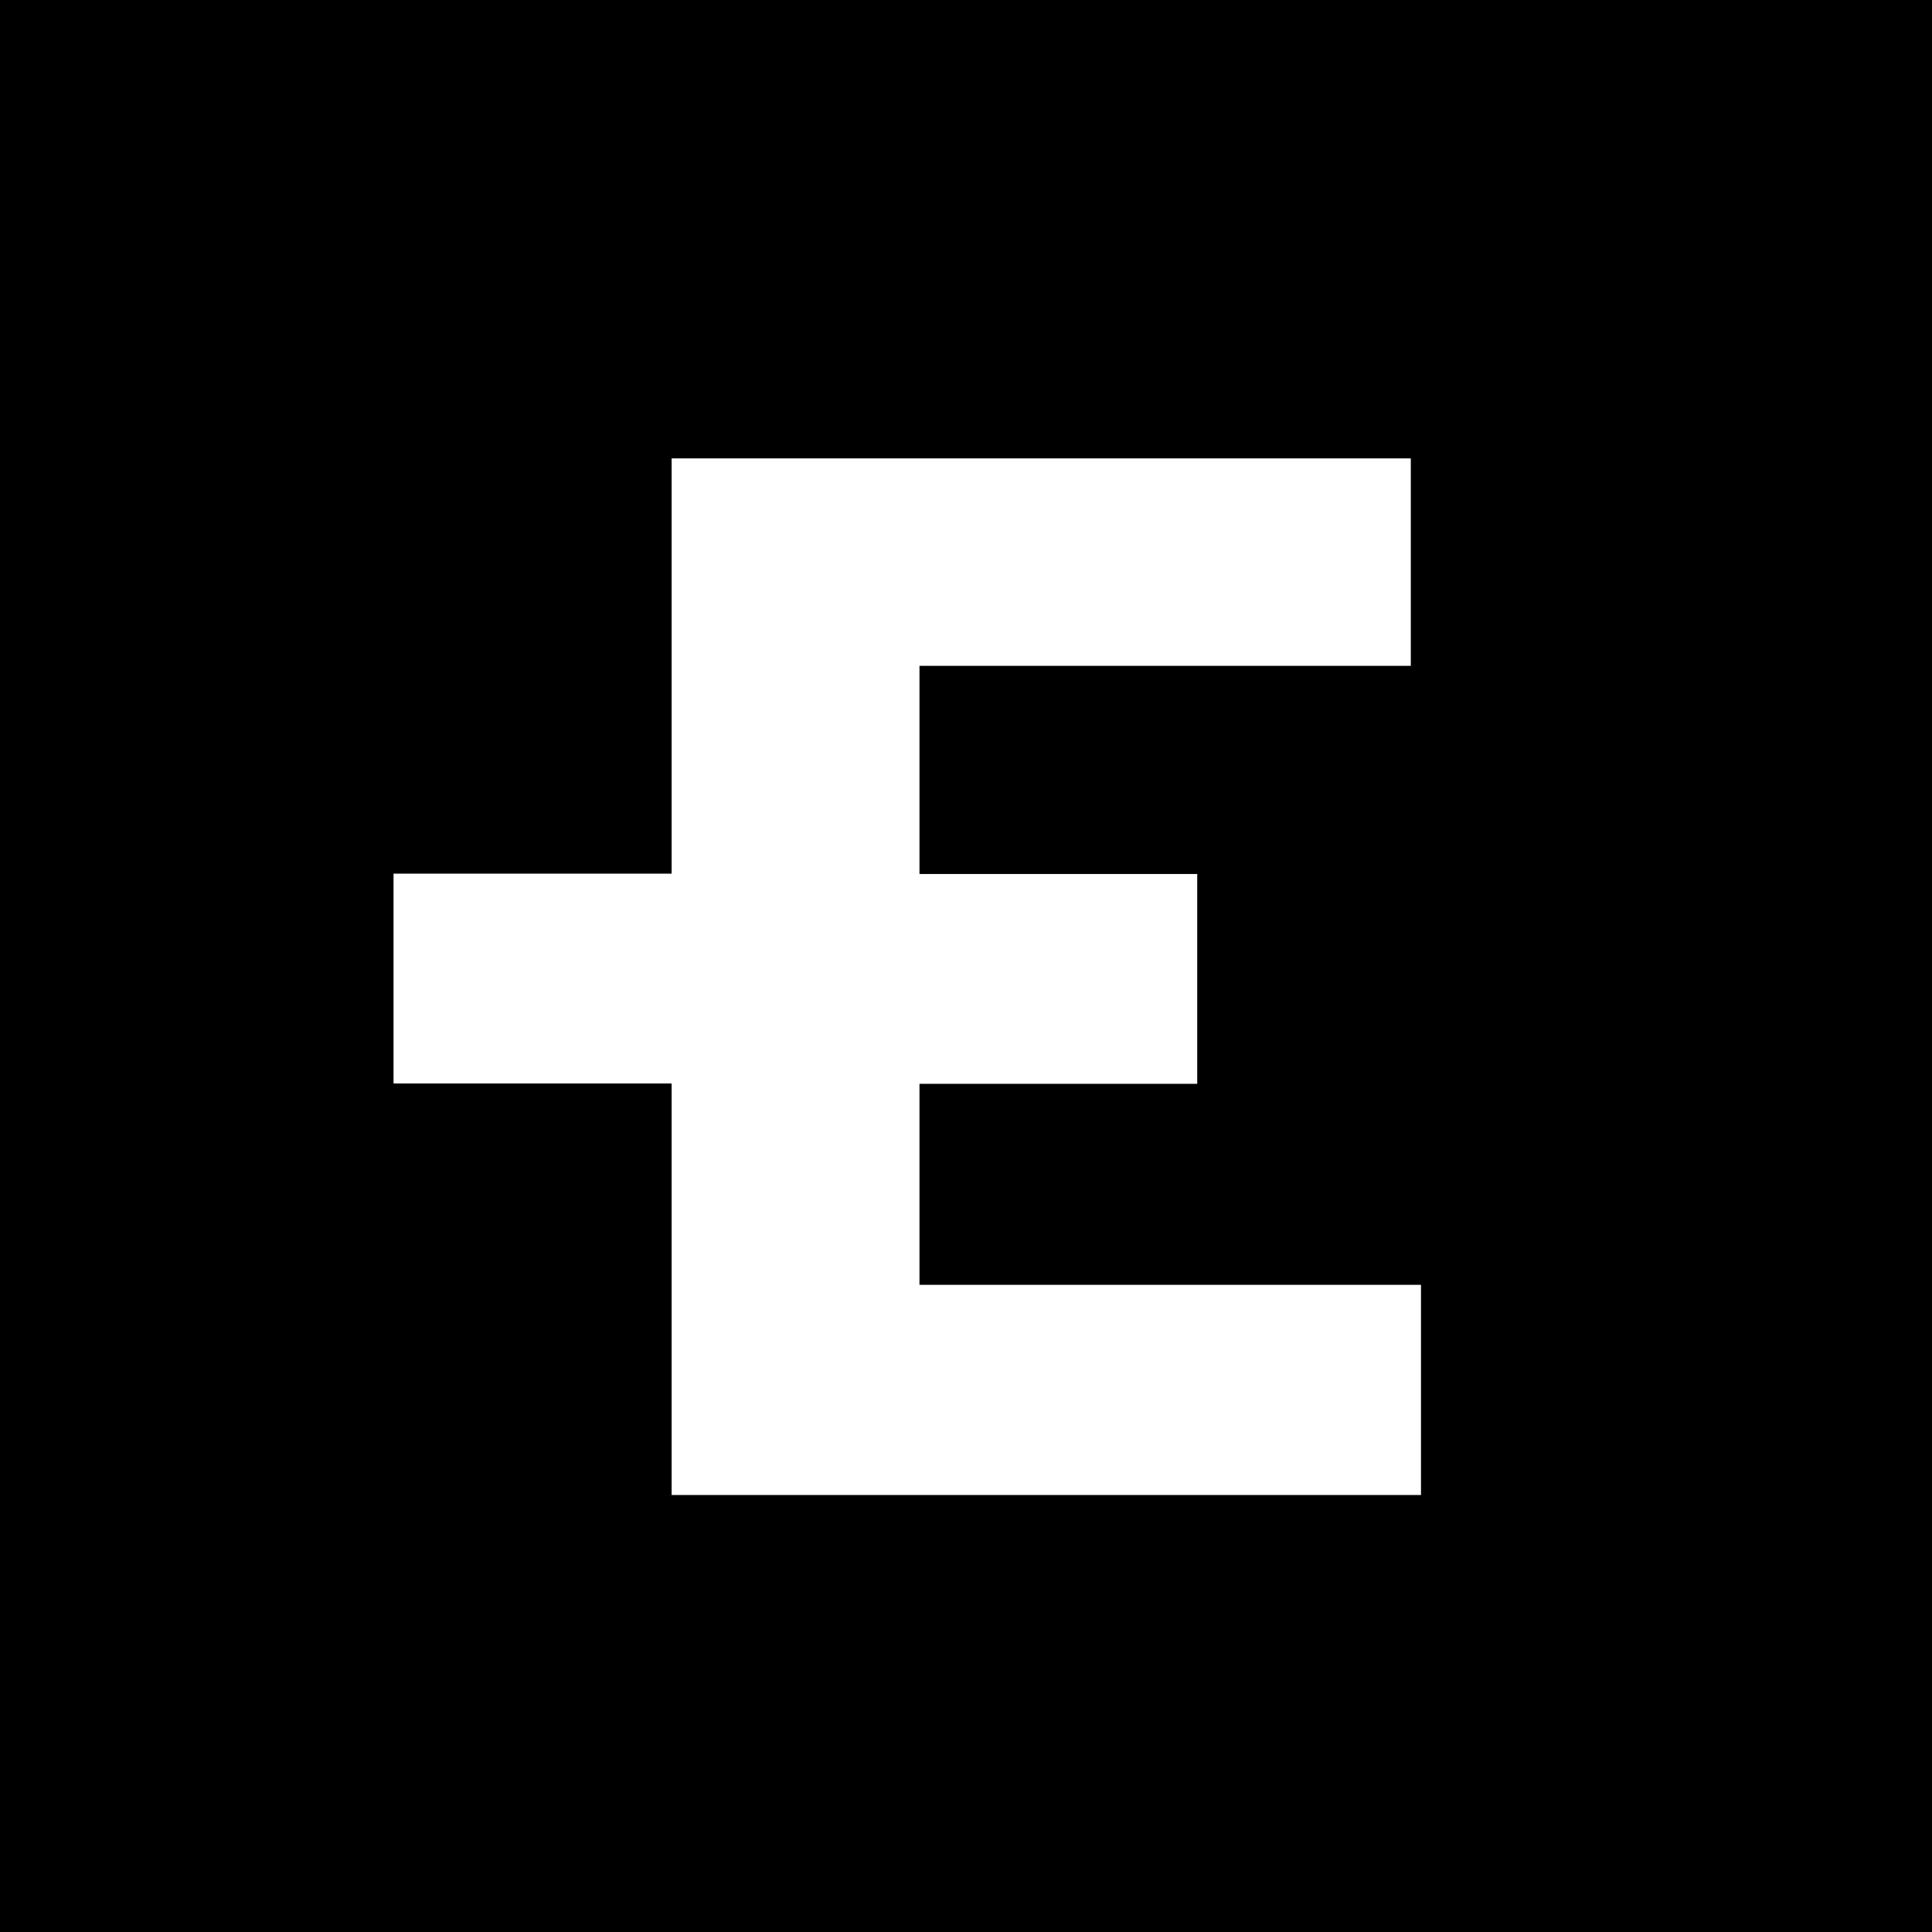
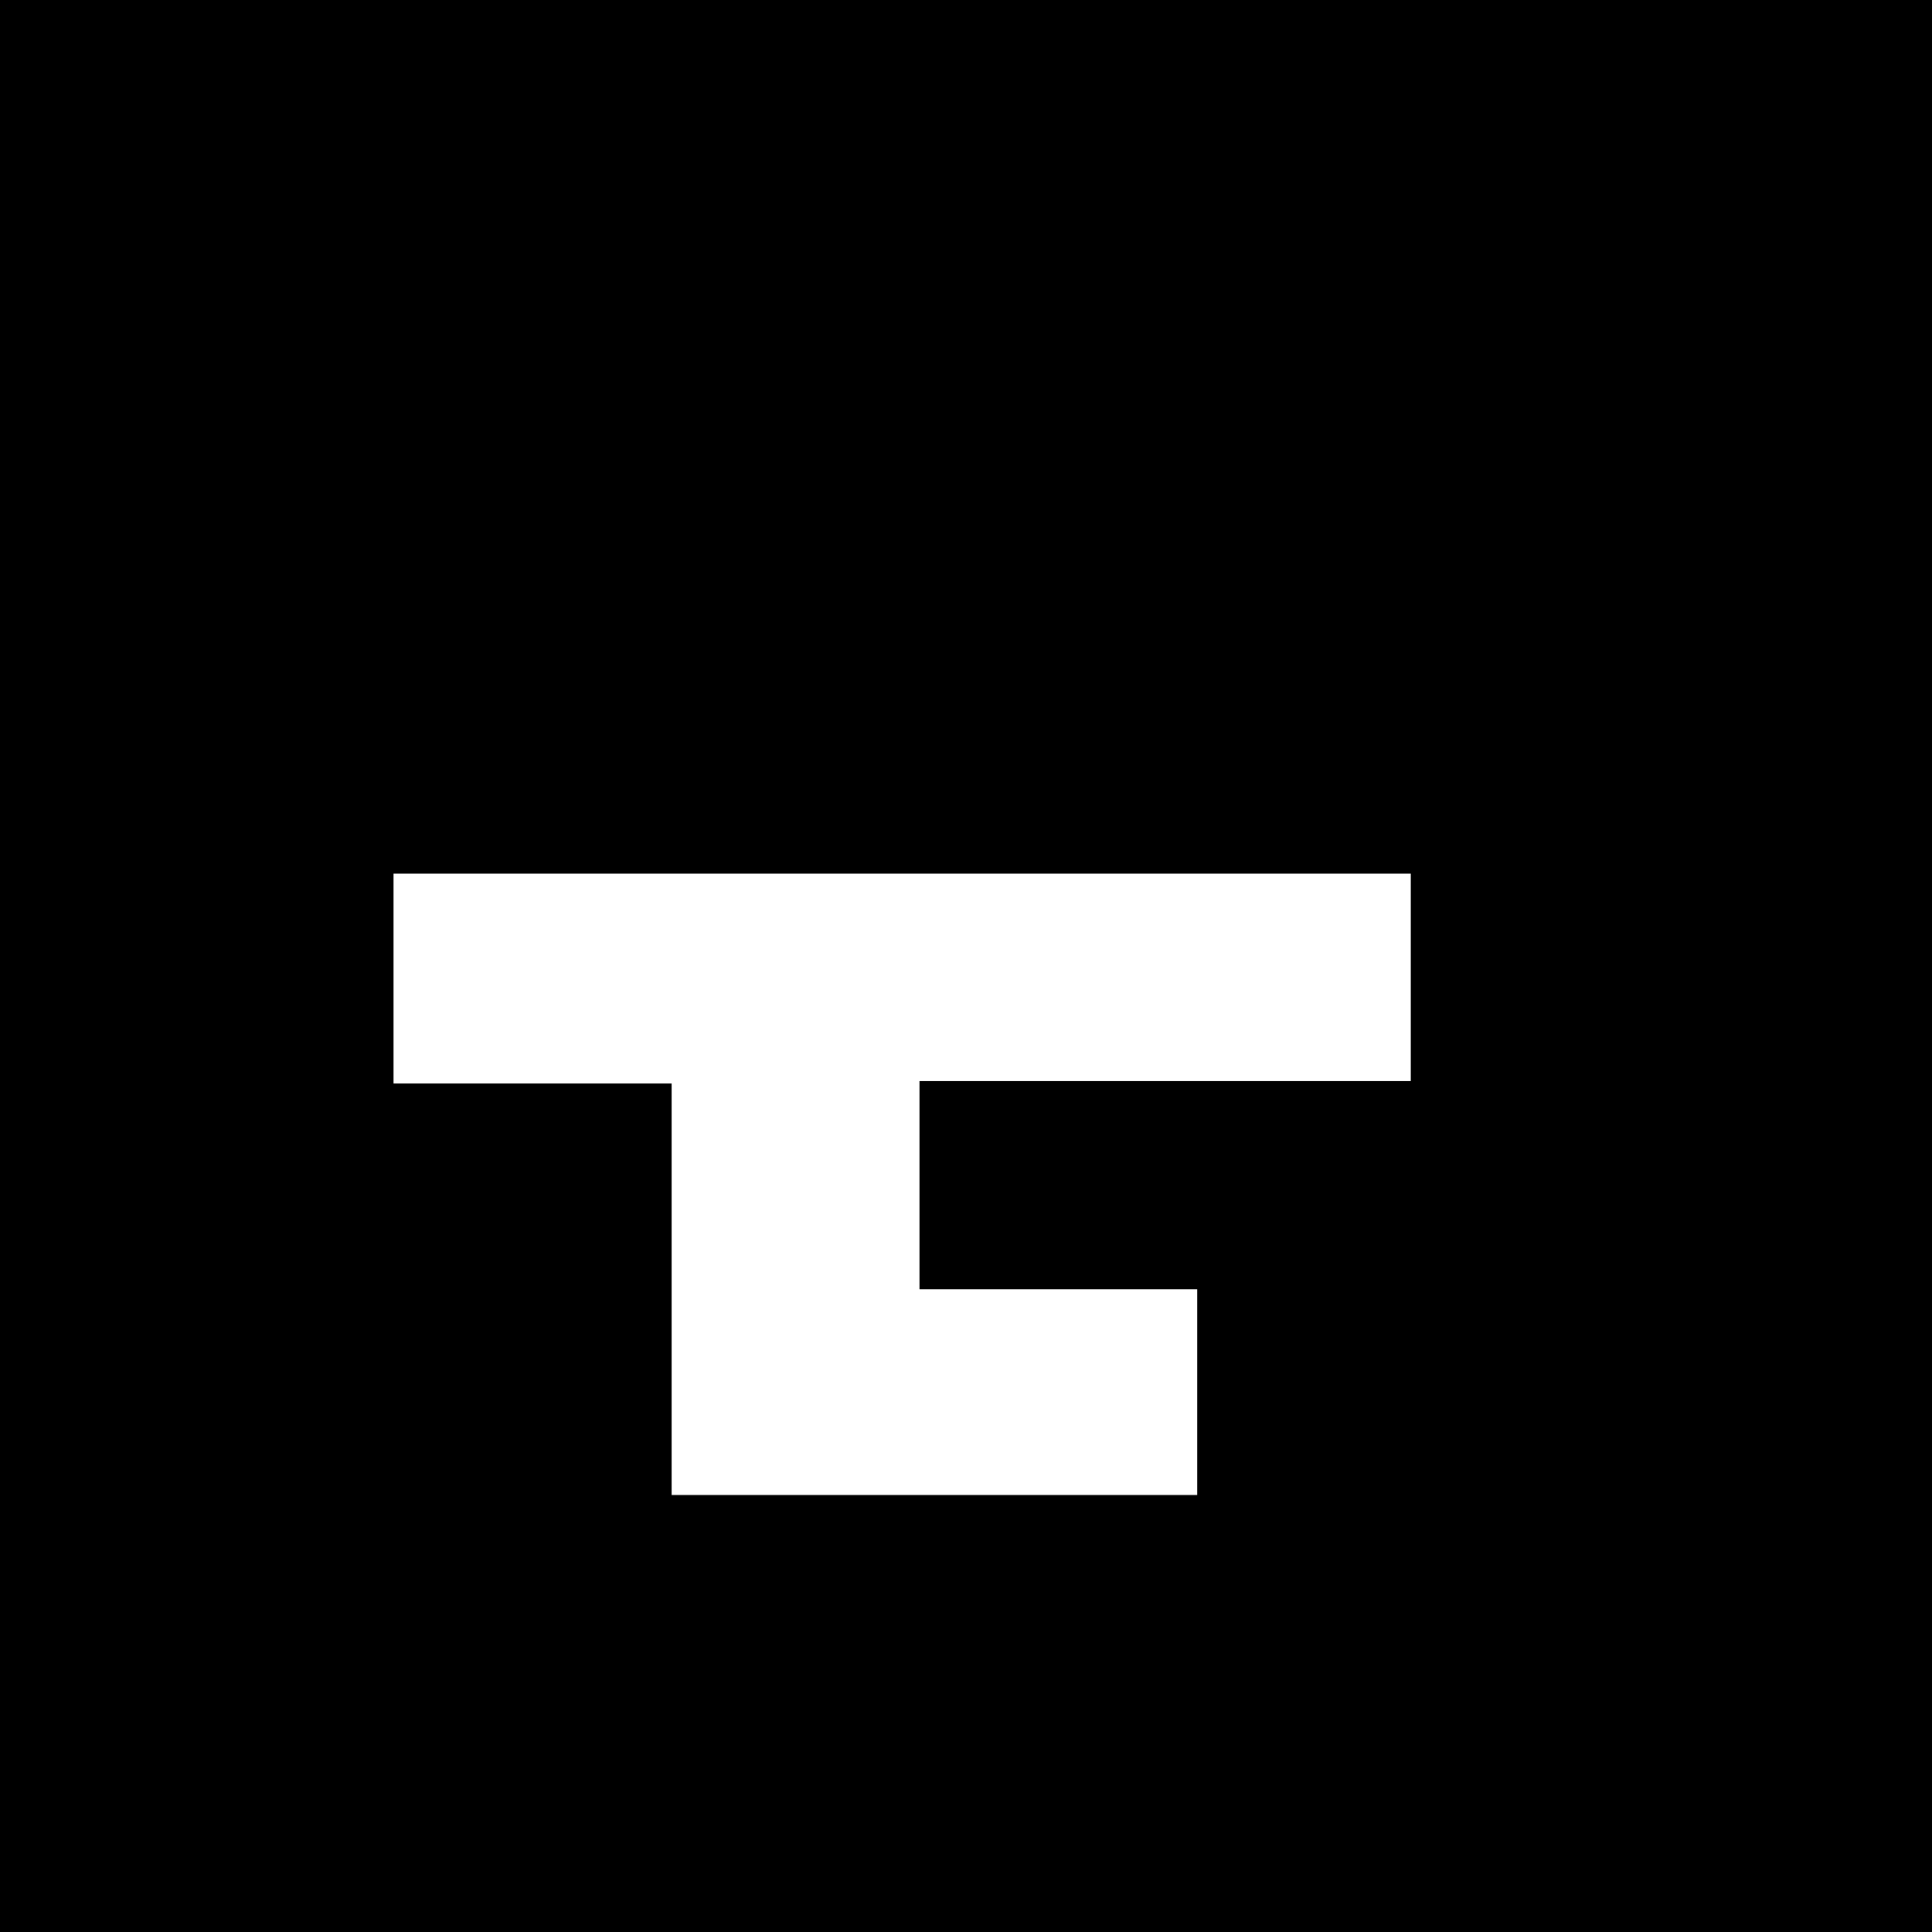
<svg xmlns="http://www.w3.org/2000/svg" width="569pt" height="569pt" version="1.1" x="0px" y="0px" viewBox="0 0 569 569" style="enable-background:new 0 0 569 569;" xml:space="preserve">
-   <path d="M284.5,0H0v284.5V569h284.5H569V284.5V0H284.5z M418.5,440.3l-220.7,0l0-121.2h-81.9l0-61.8h81.9l0-122.3l217.7,0l0,61.1  l-144.7,0l0,61.3h81.8l0,61.8l-81.8,0l0,59.2h147.7L418.5,440.3z" />
+   <path d="M284.5,0H0v284.5V569h284.5H569V284.5V0H284.5z M418.5,440.3l-220.7,0l0-121.2h-81.9l0-61.8h81.9l217.7,0l0,61.1  l-144.7,0l0,61.3h81.8l0,61.8l-81.8,0l0,59.2h147.7L418.5,440.3z" />
</svg>